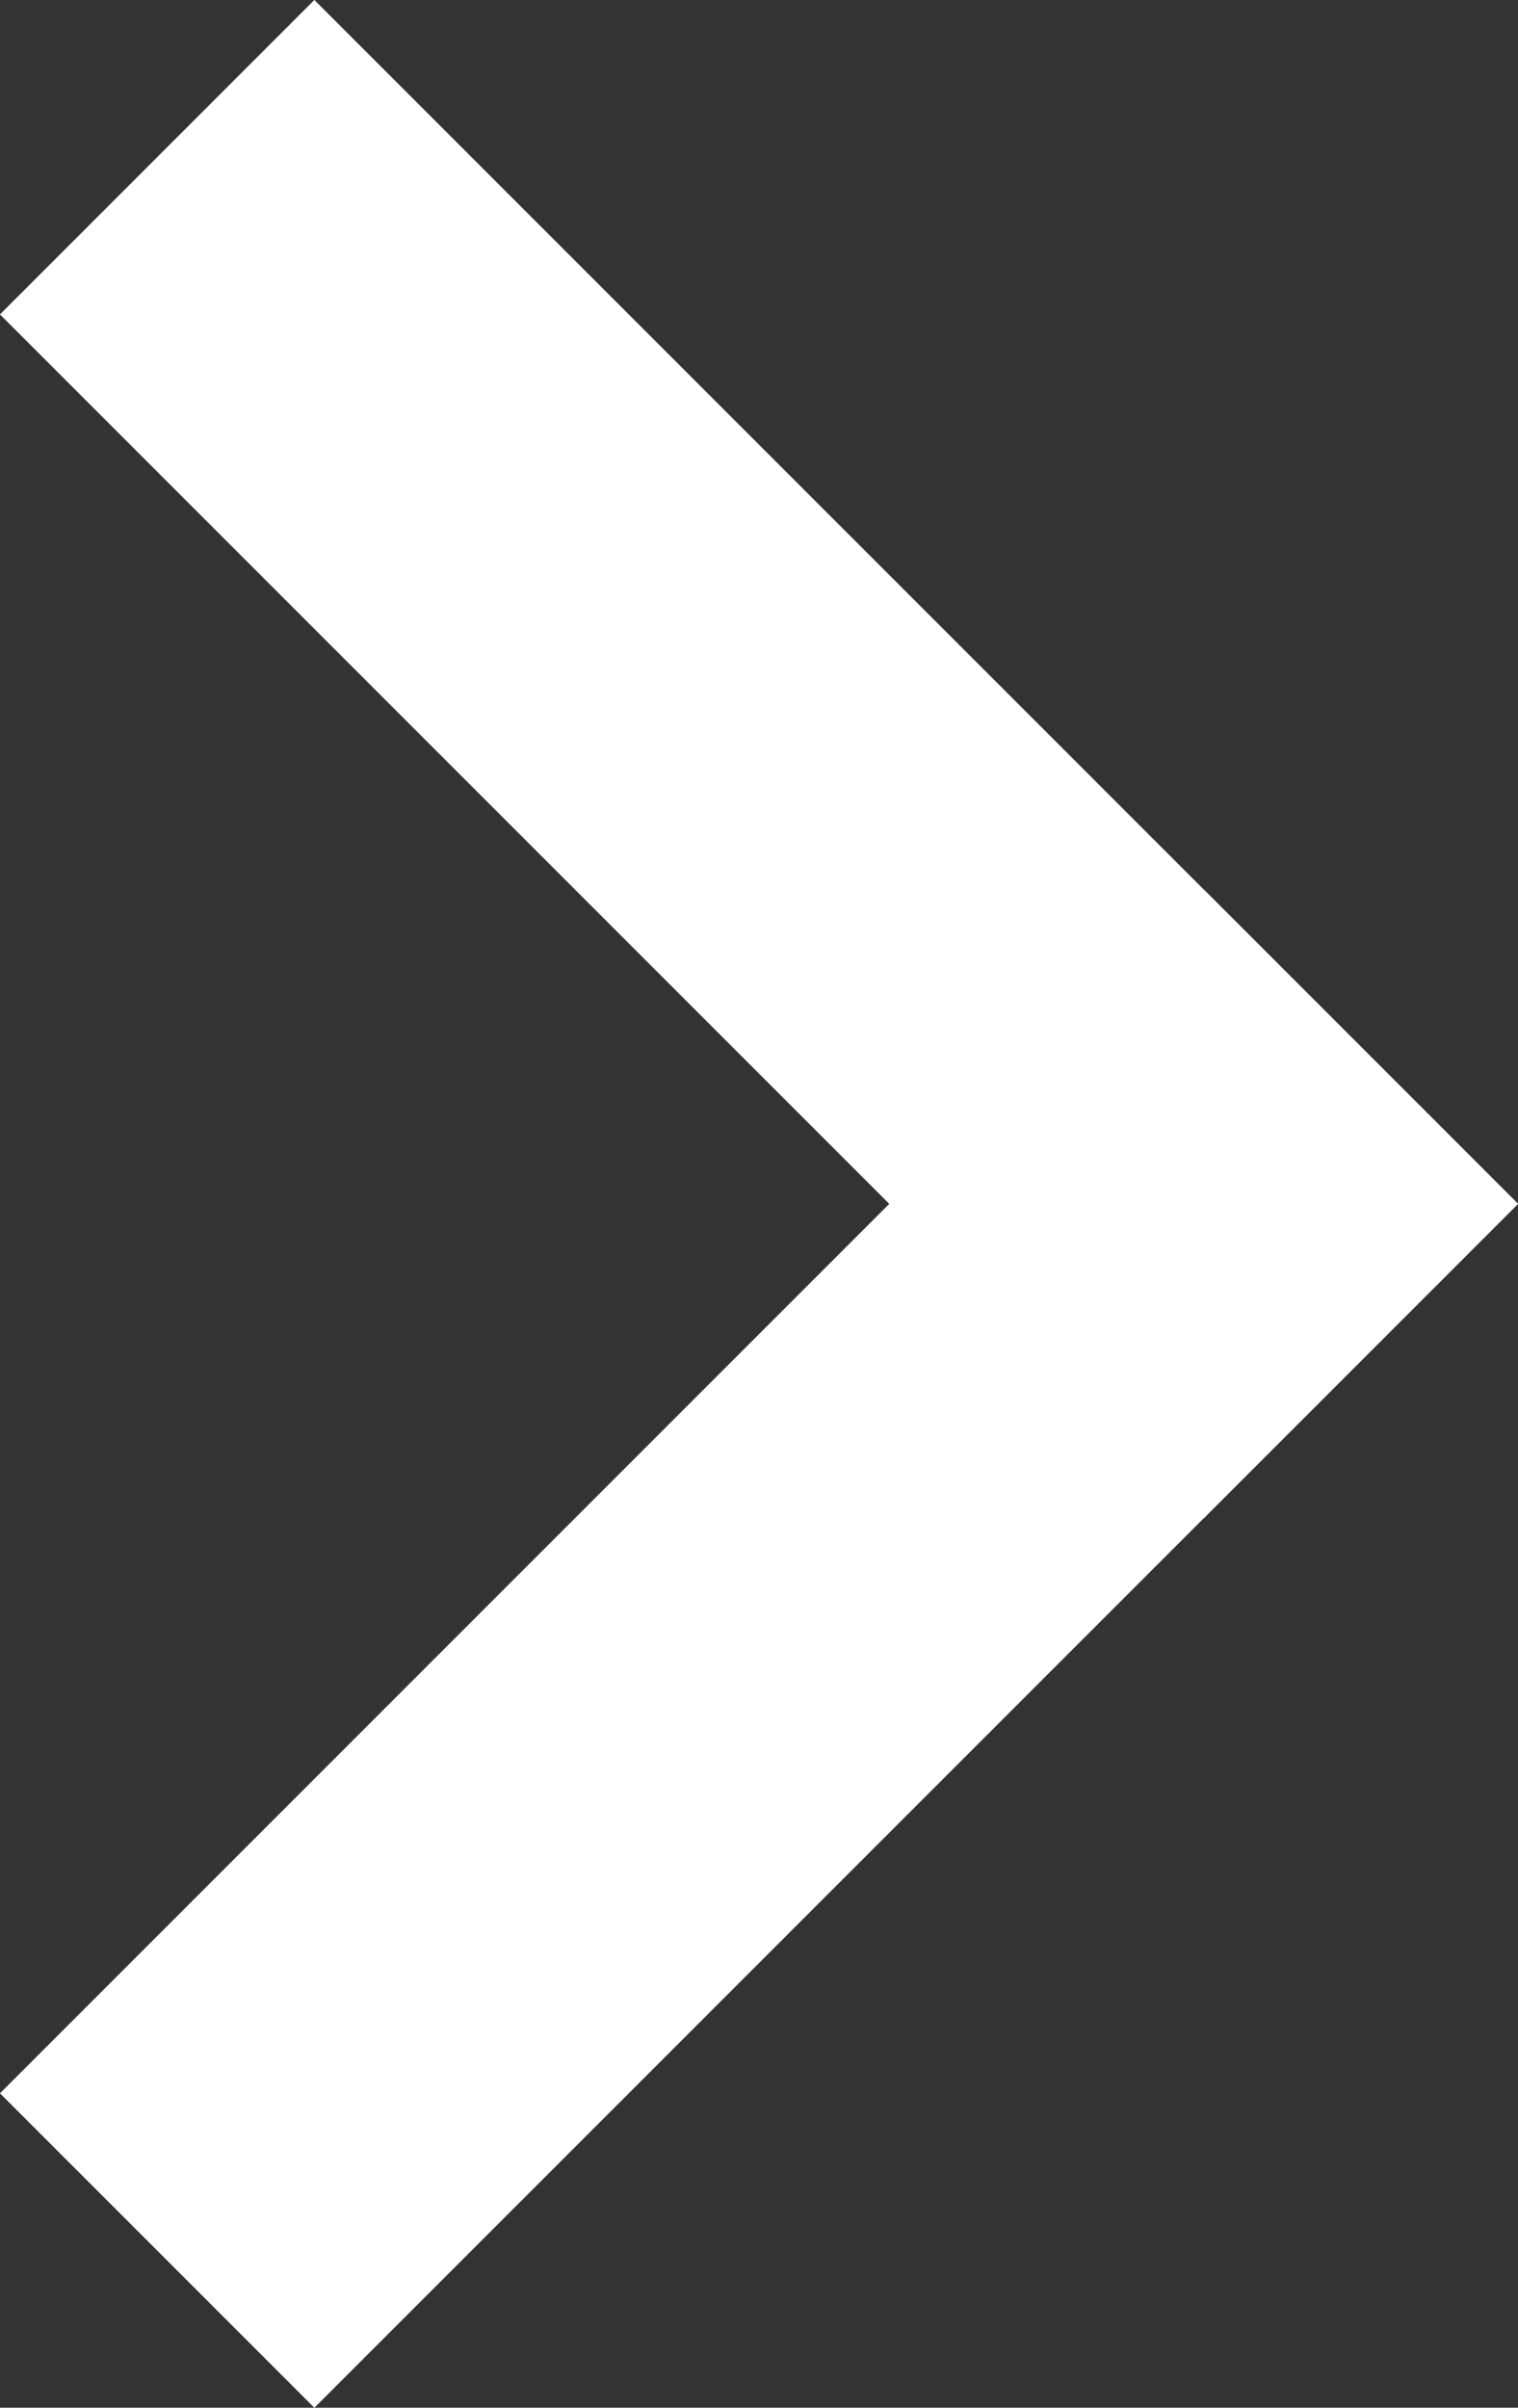
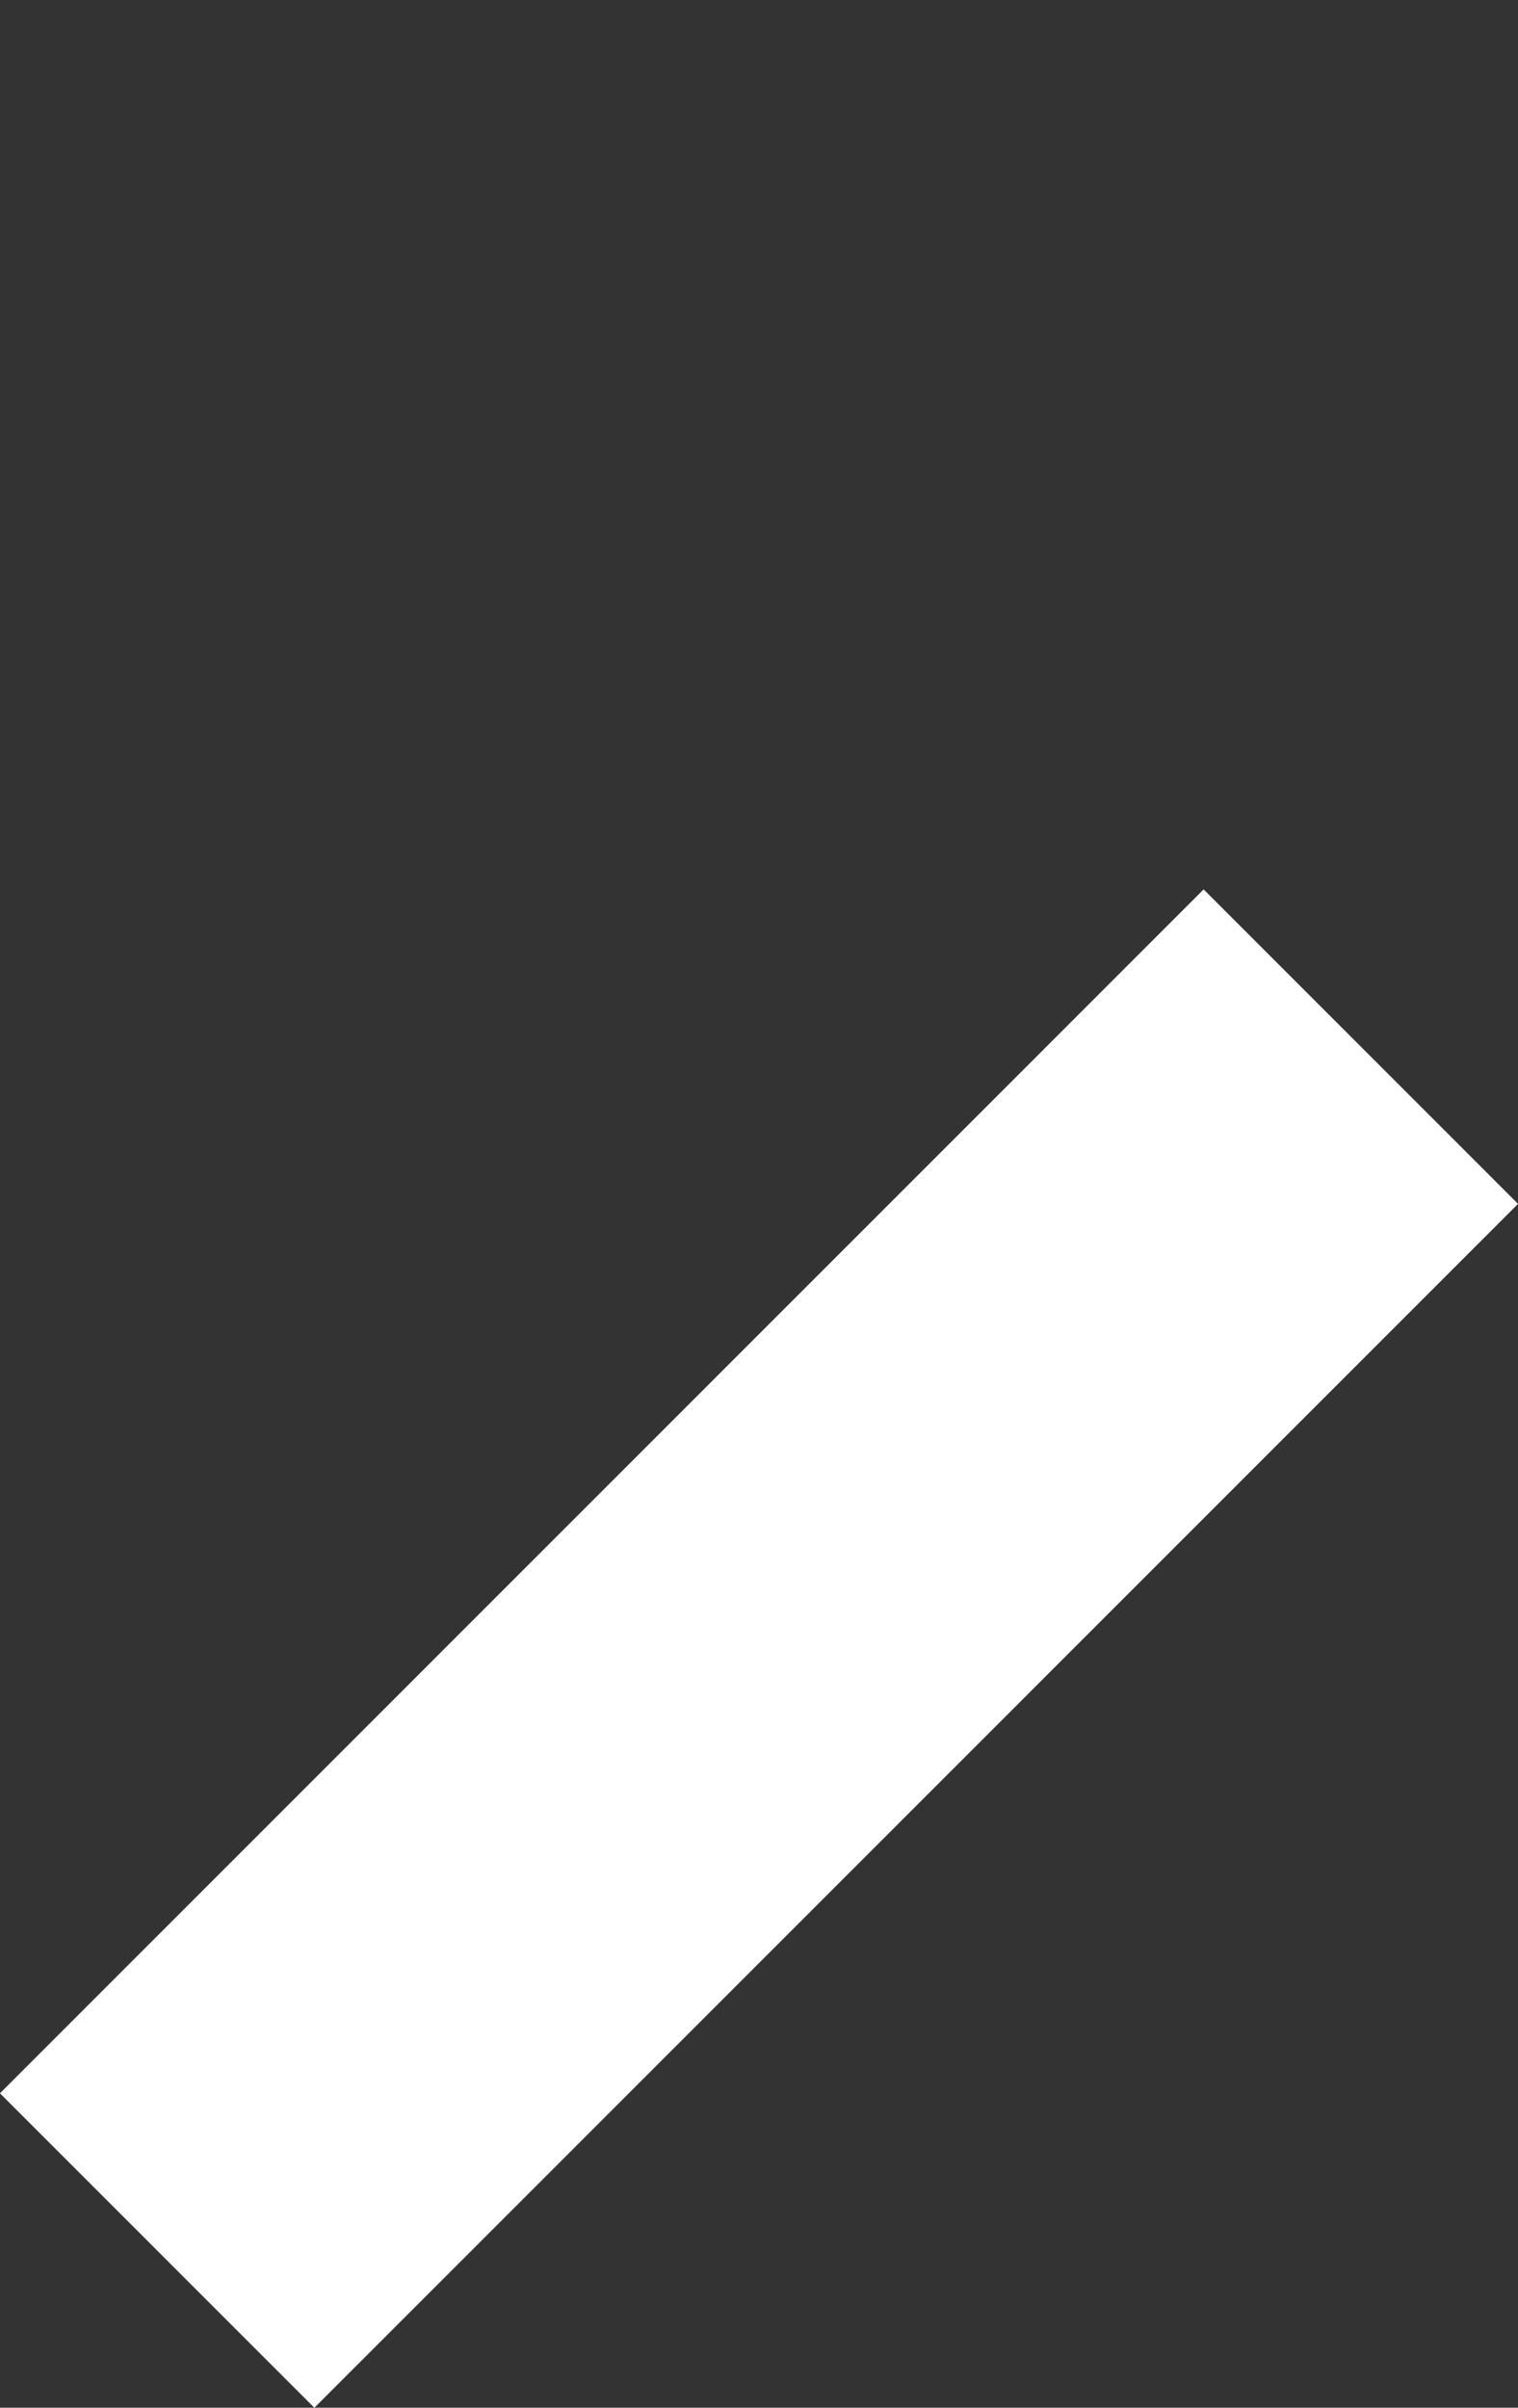
<svg xmlns="http://www.w3.org/2000/svg" width="6.828" height="10.828" viewBox="0 0 6.828 10.828">
  <rect x="0" y="0" width="6.828" height="10.828" fill="#333333" stroke="none" />
  <g id="Group_264" data-name="Group 264" transform="translate(1509.414 -4176.586)">
    <g id="arrow" transform="translate(-1596.25 4397) rotate(-90)">
      <line id="Line_3" data-name="Line 3" x2="4" y2="4" transform="translate(211 88.25)" fill="none" stroke="#fff" stroke-linecap="square" stroke-width="2" />
-       <line id="Line_4" data-name="Line 4" x1="4" y2="4" transform="translate(215 88.25)" fill="none" stroke="#fff" stroke-linecap="square" stroke-width="2" />
    </g>
  </g>
</svg>